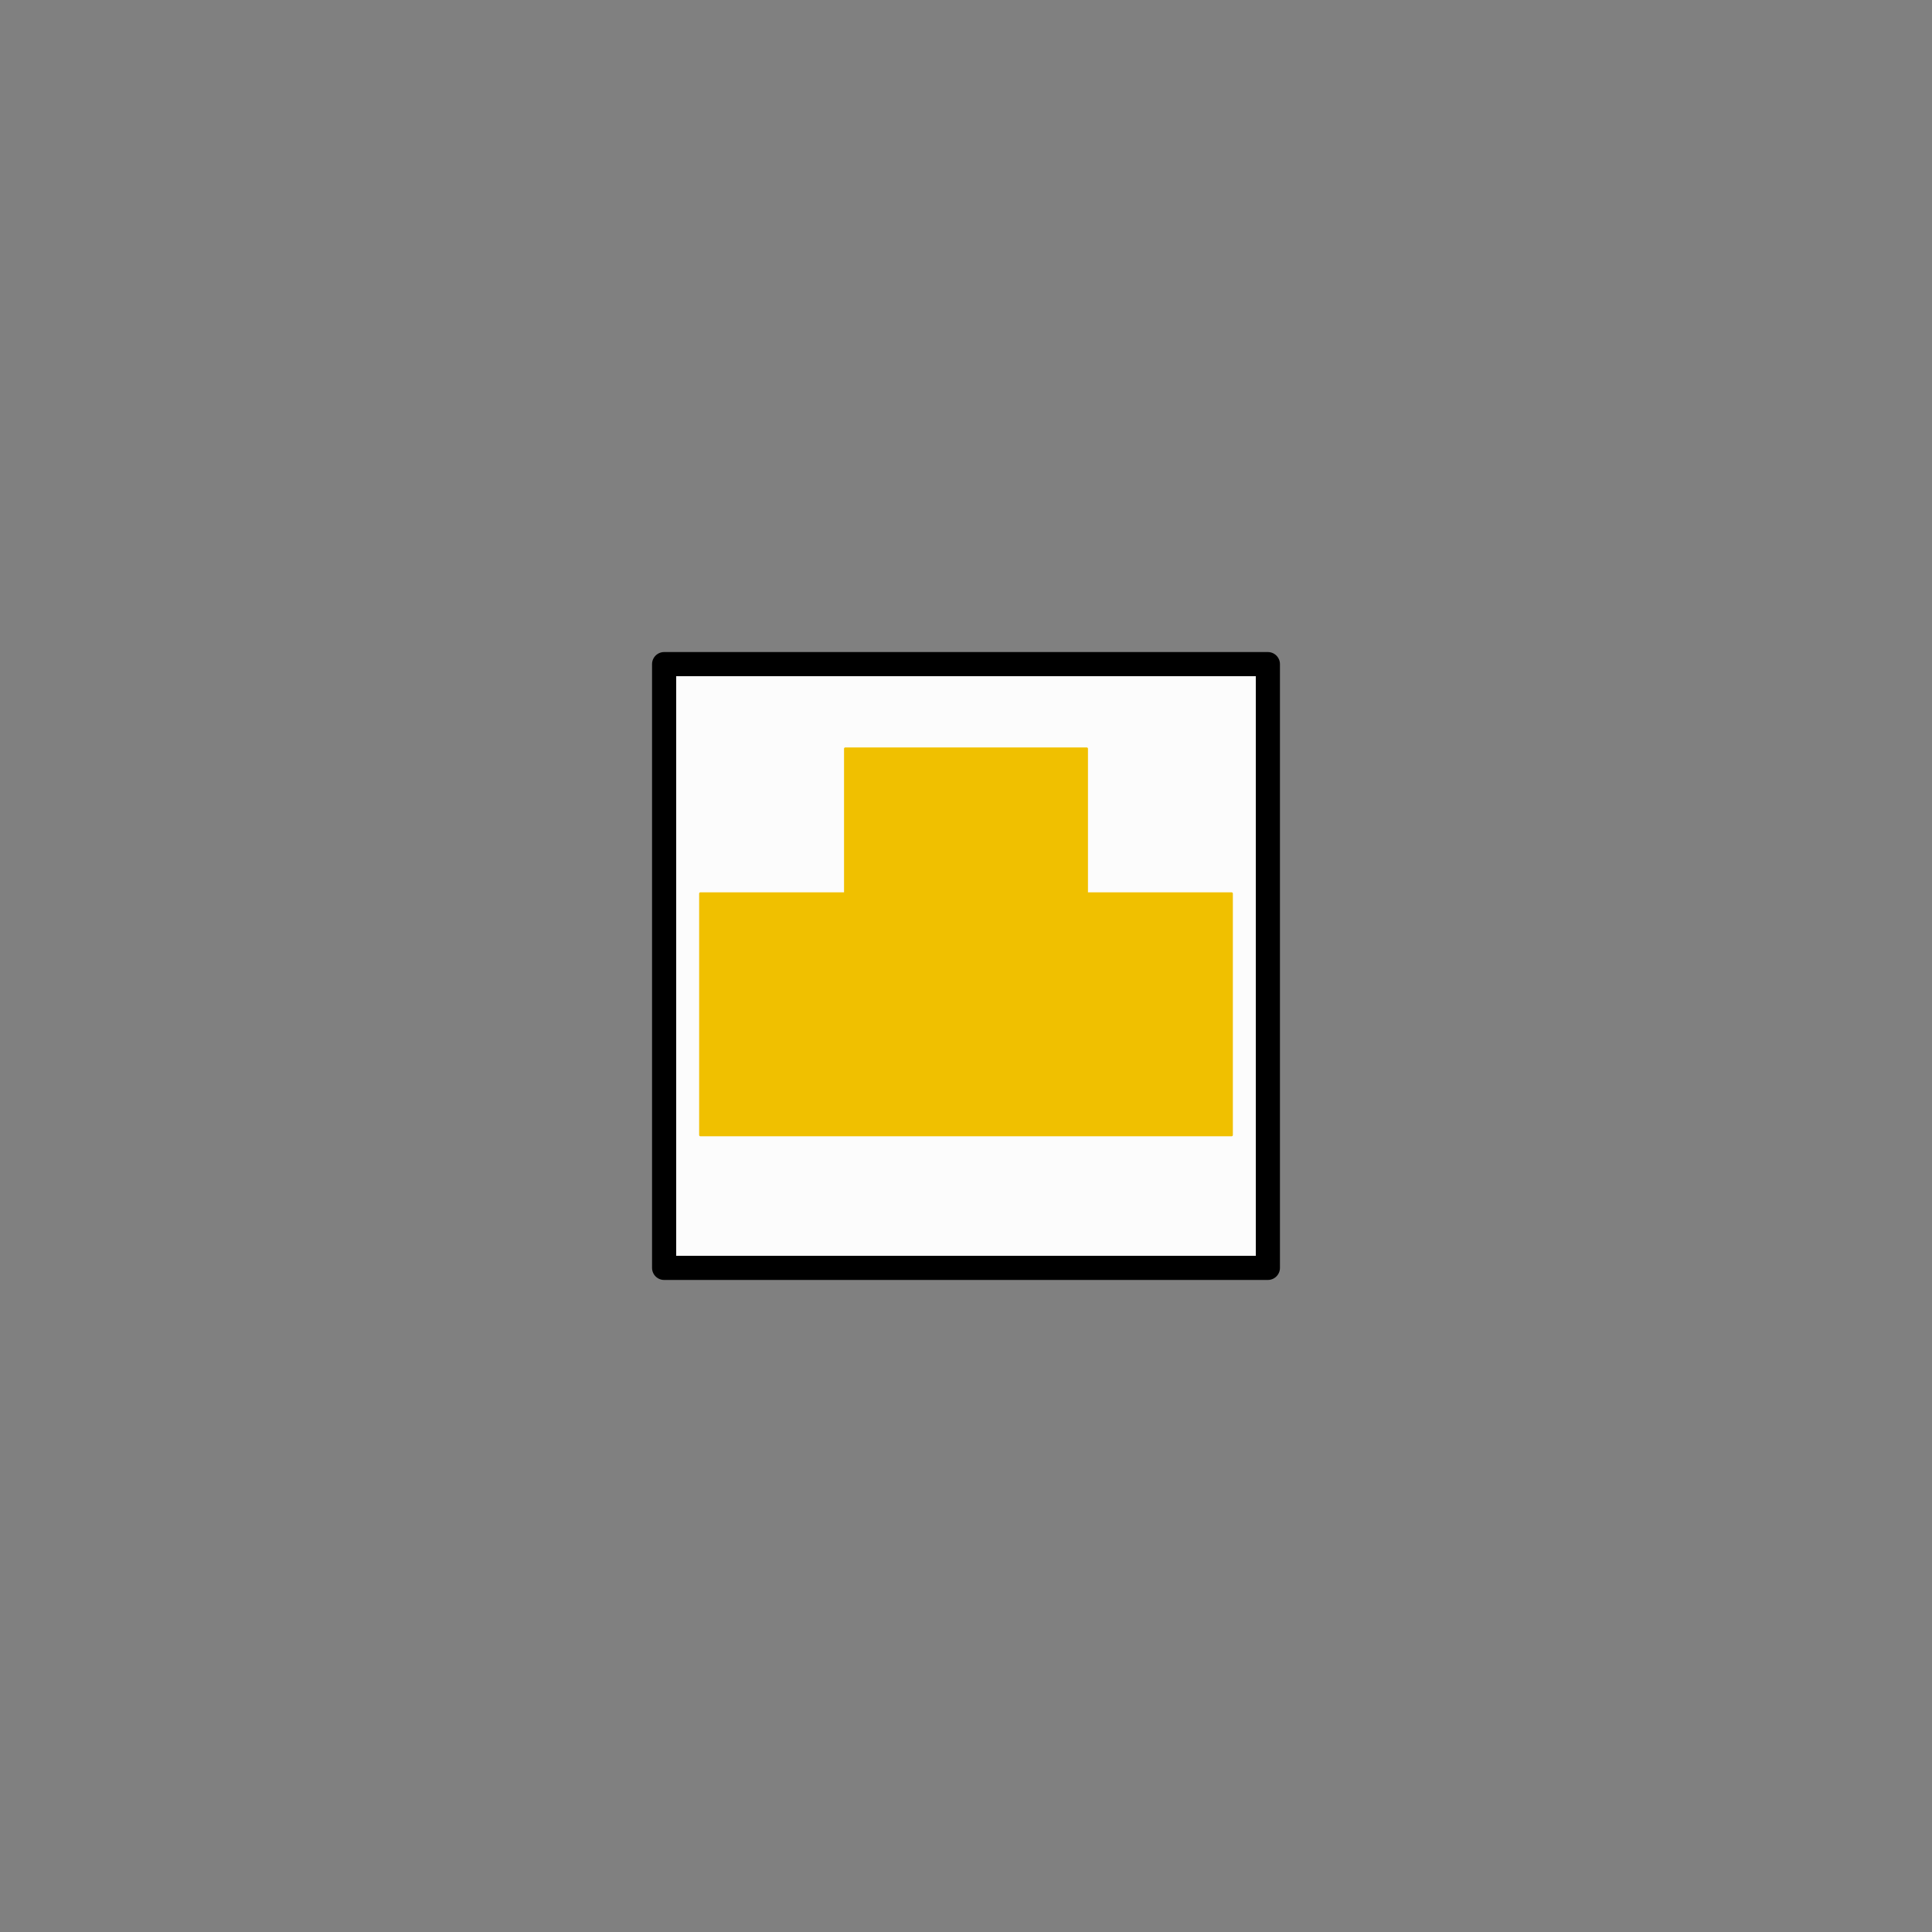
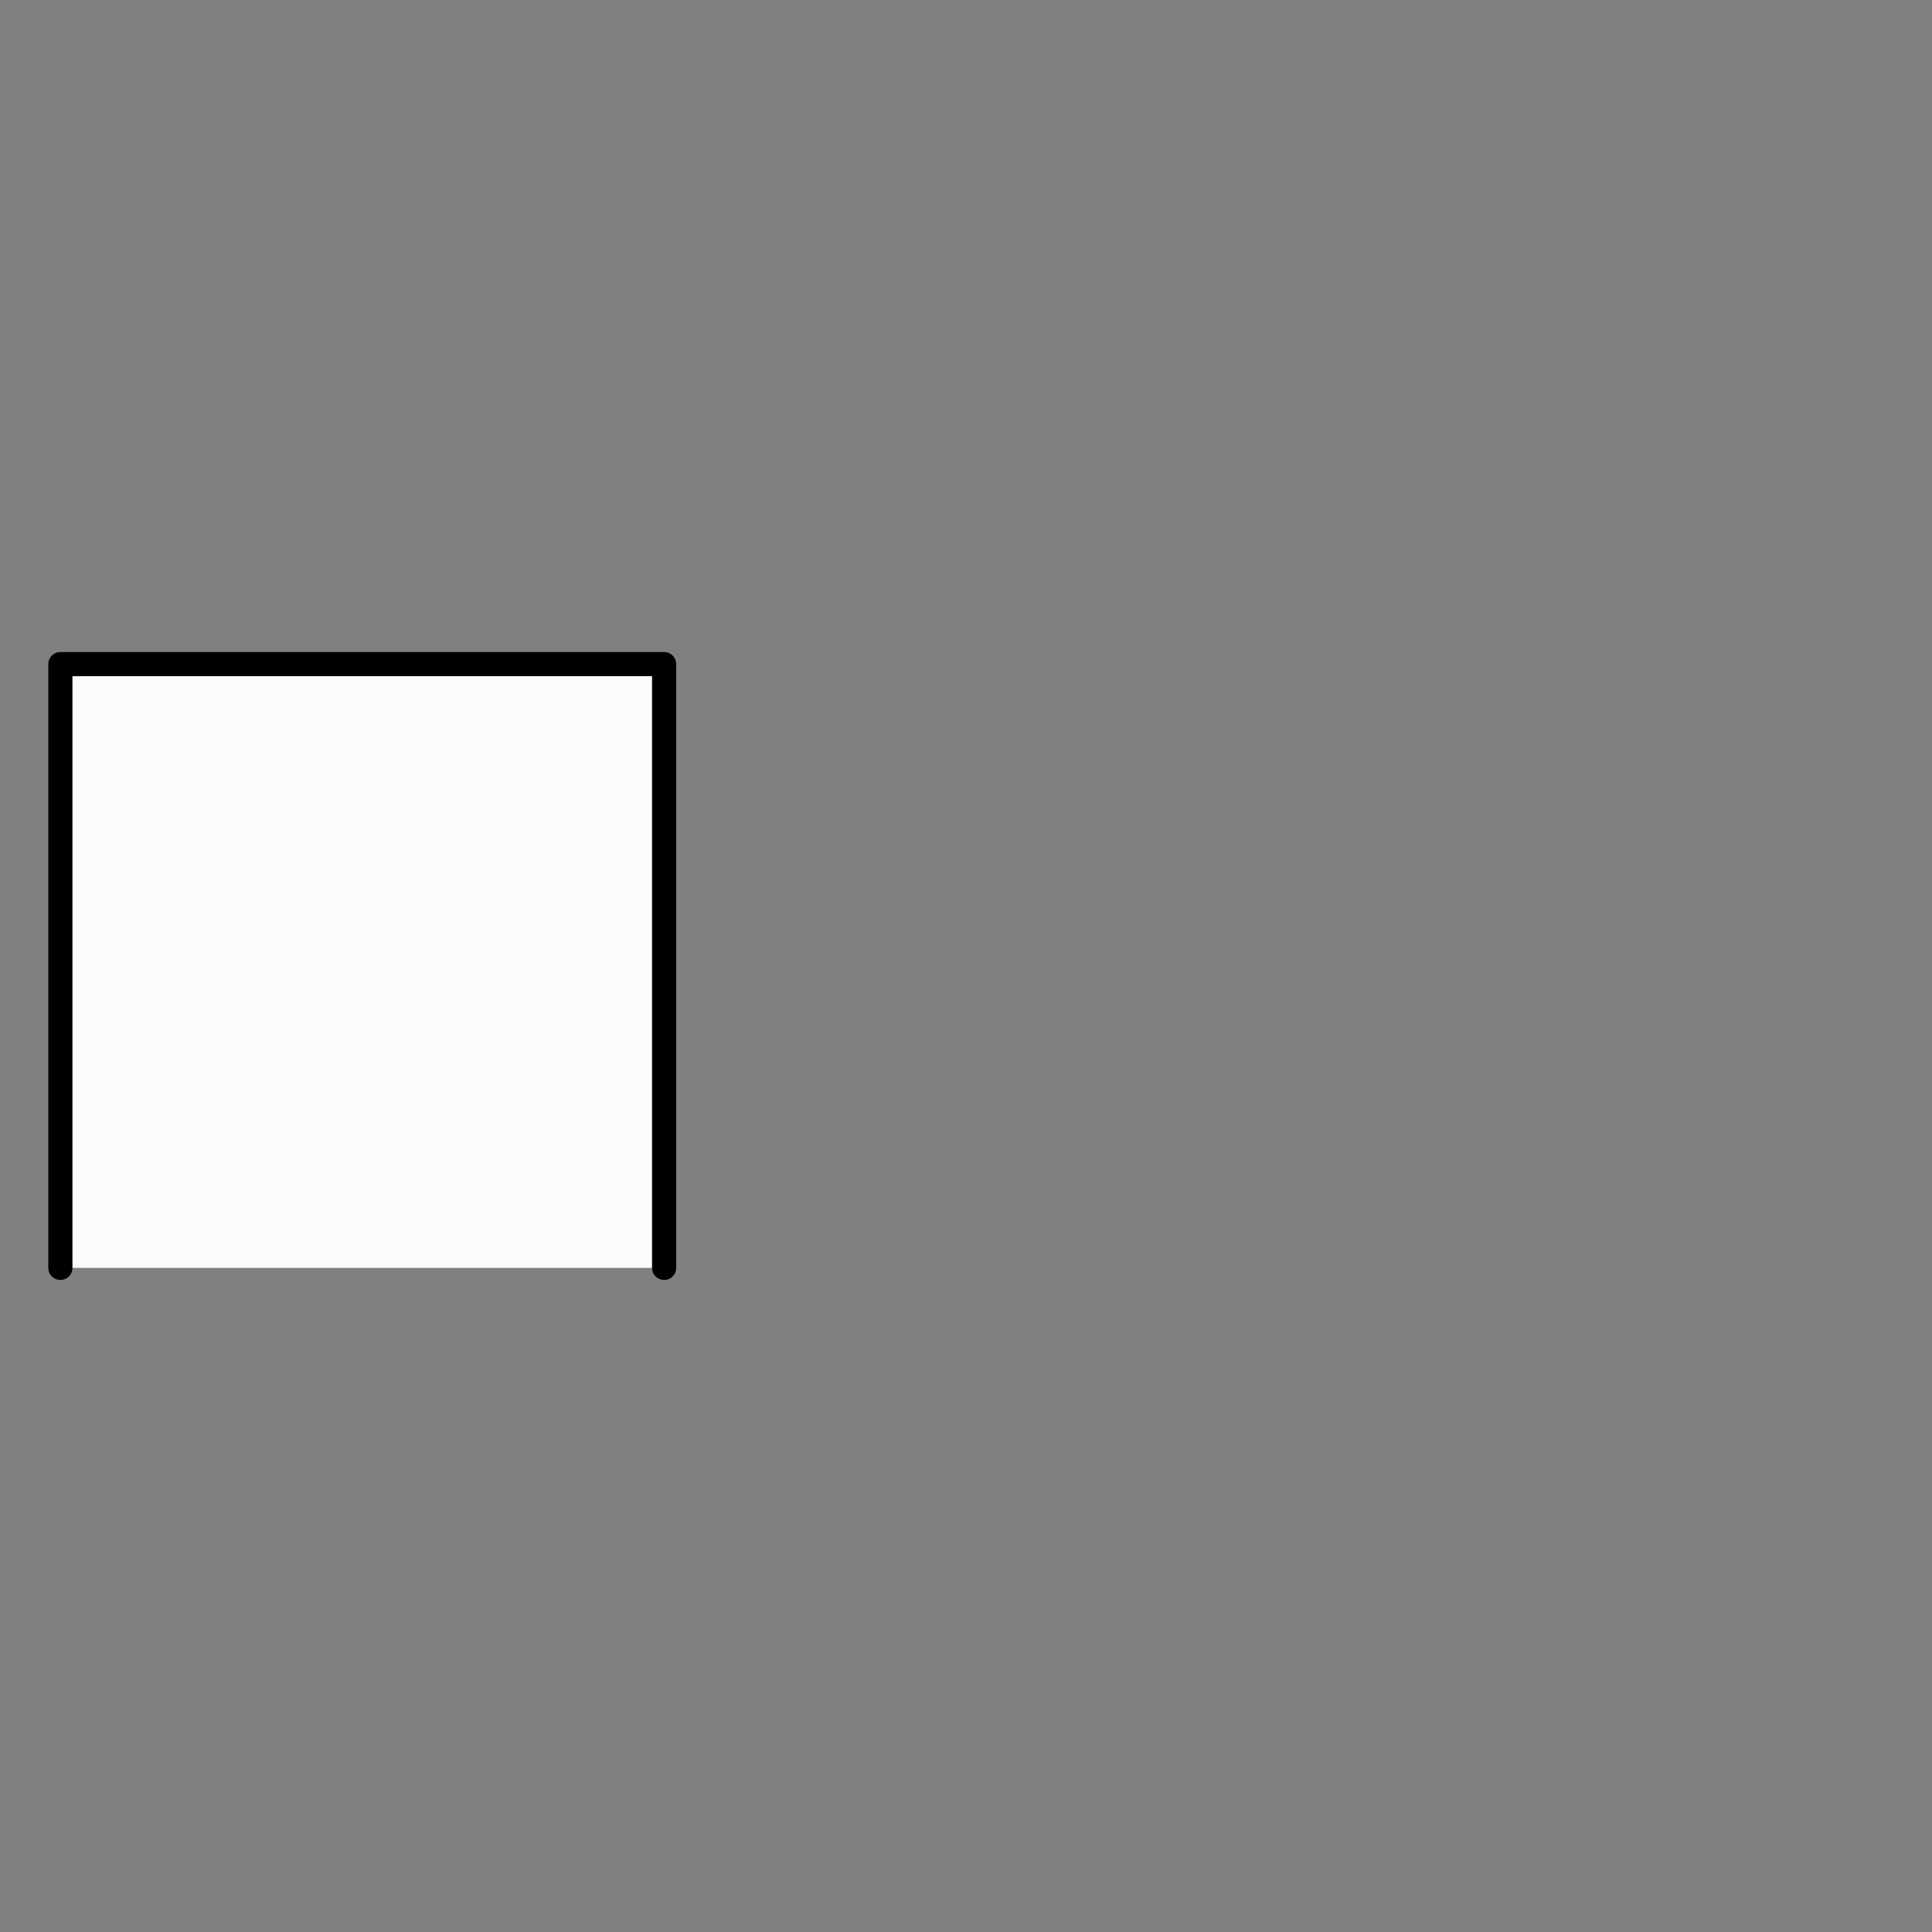
<svg xmlns="http://www.w3.org/2000/svg" width="800" height="800">
  <rect width="100%" height="100%" fill="#808080" stroke="none" />
  <g fill="none" transform="matrix(1,0,0,-1,400,400)" stroke-width="10" stroke-linejoin="round" stroke-linecap="round">
    <g id="zinne_gelb">
-       <path d="     M -125,-125     h 250 v 250 h -250 v -250   " stroke_width="10" stroke="black" fill="rgb(252,252,252)" zx="0" zy="0" />
-       <polygon points="110,30,110,-70,-110,-70,-110,30,-50,30,-50,90,50,90,50,30" fill="rgb(240,192,0)" stroke="rgb(240,192,0)" stroke-width="1" zx="0" zy="0" />
+       <path d="     M -125,-125     v 250 h -250 v -250   " stroke_width="10" stroke="black" fill="rgb(252,252,252)" zx="0" zy="0" />
    </g>
  </g>
</svg>